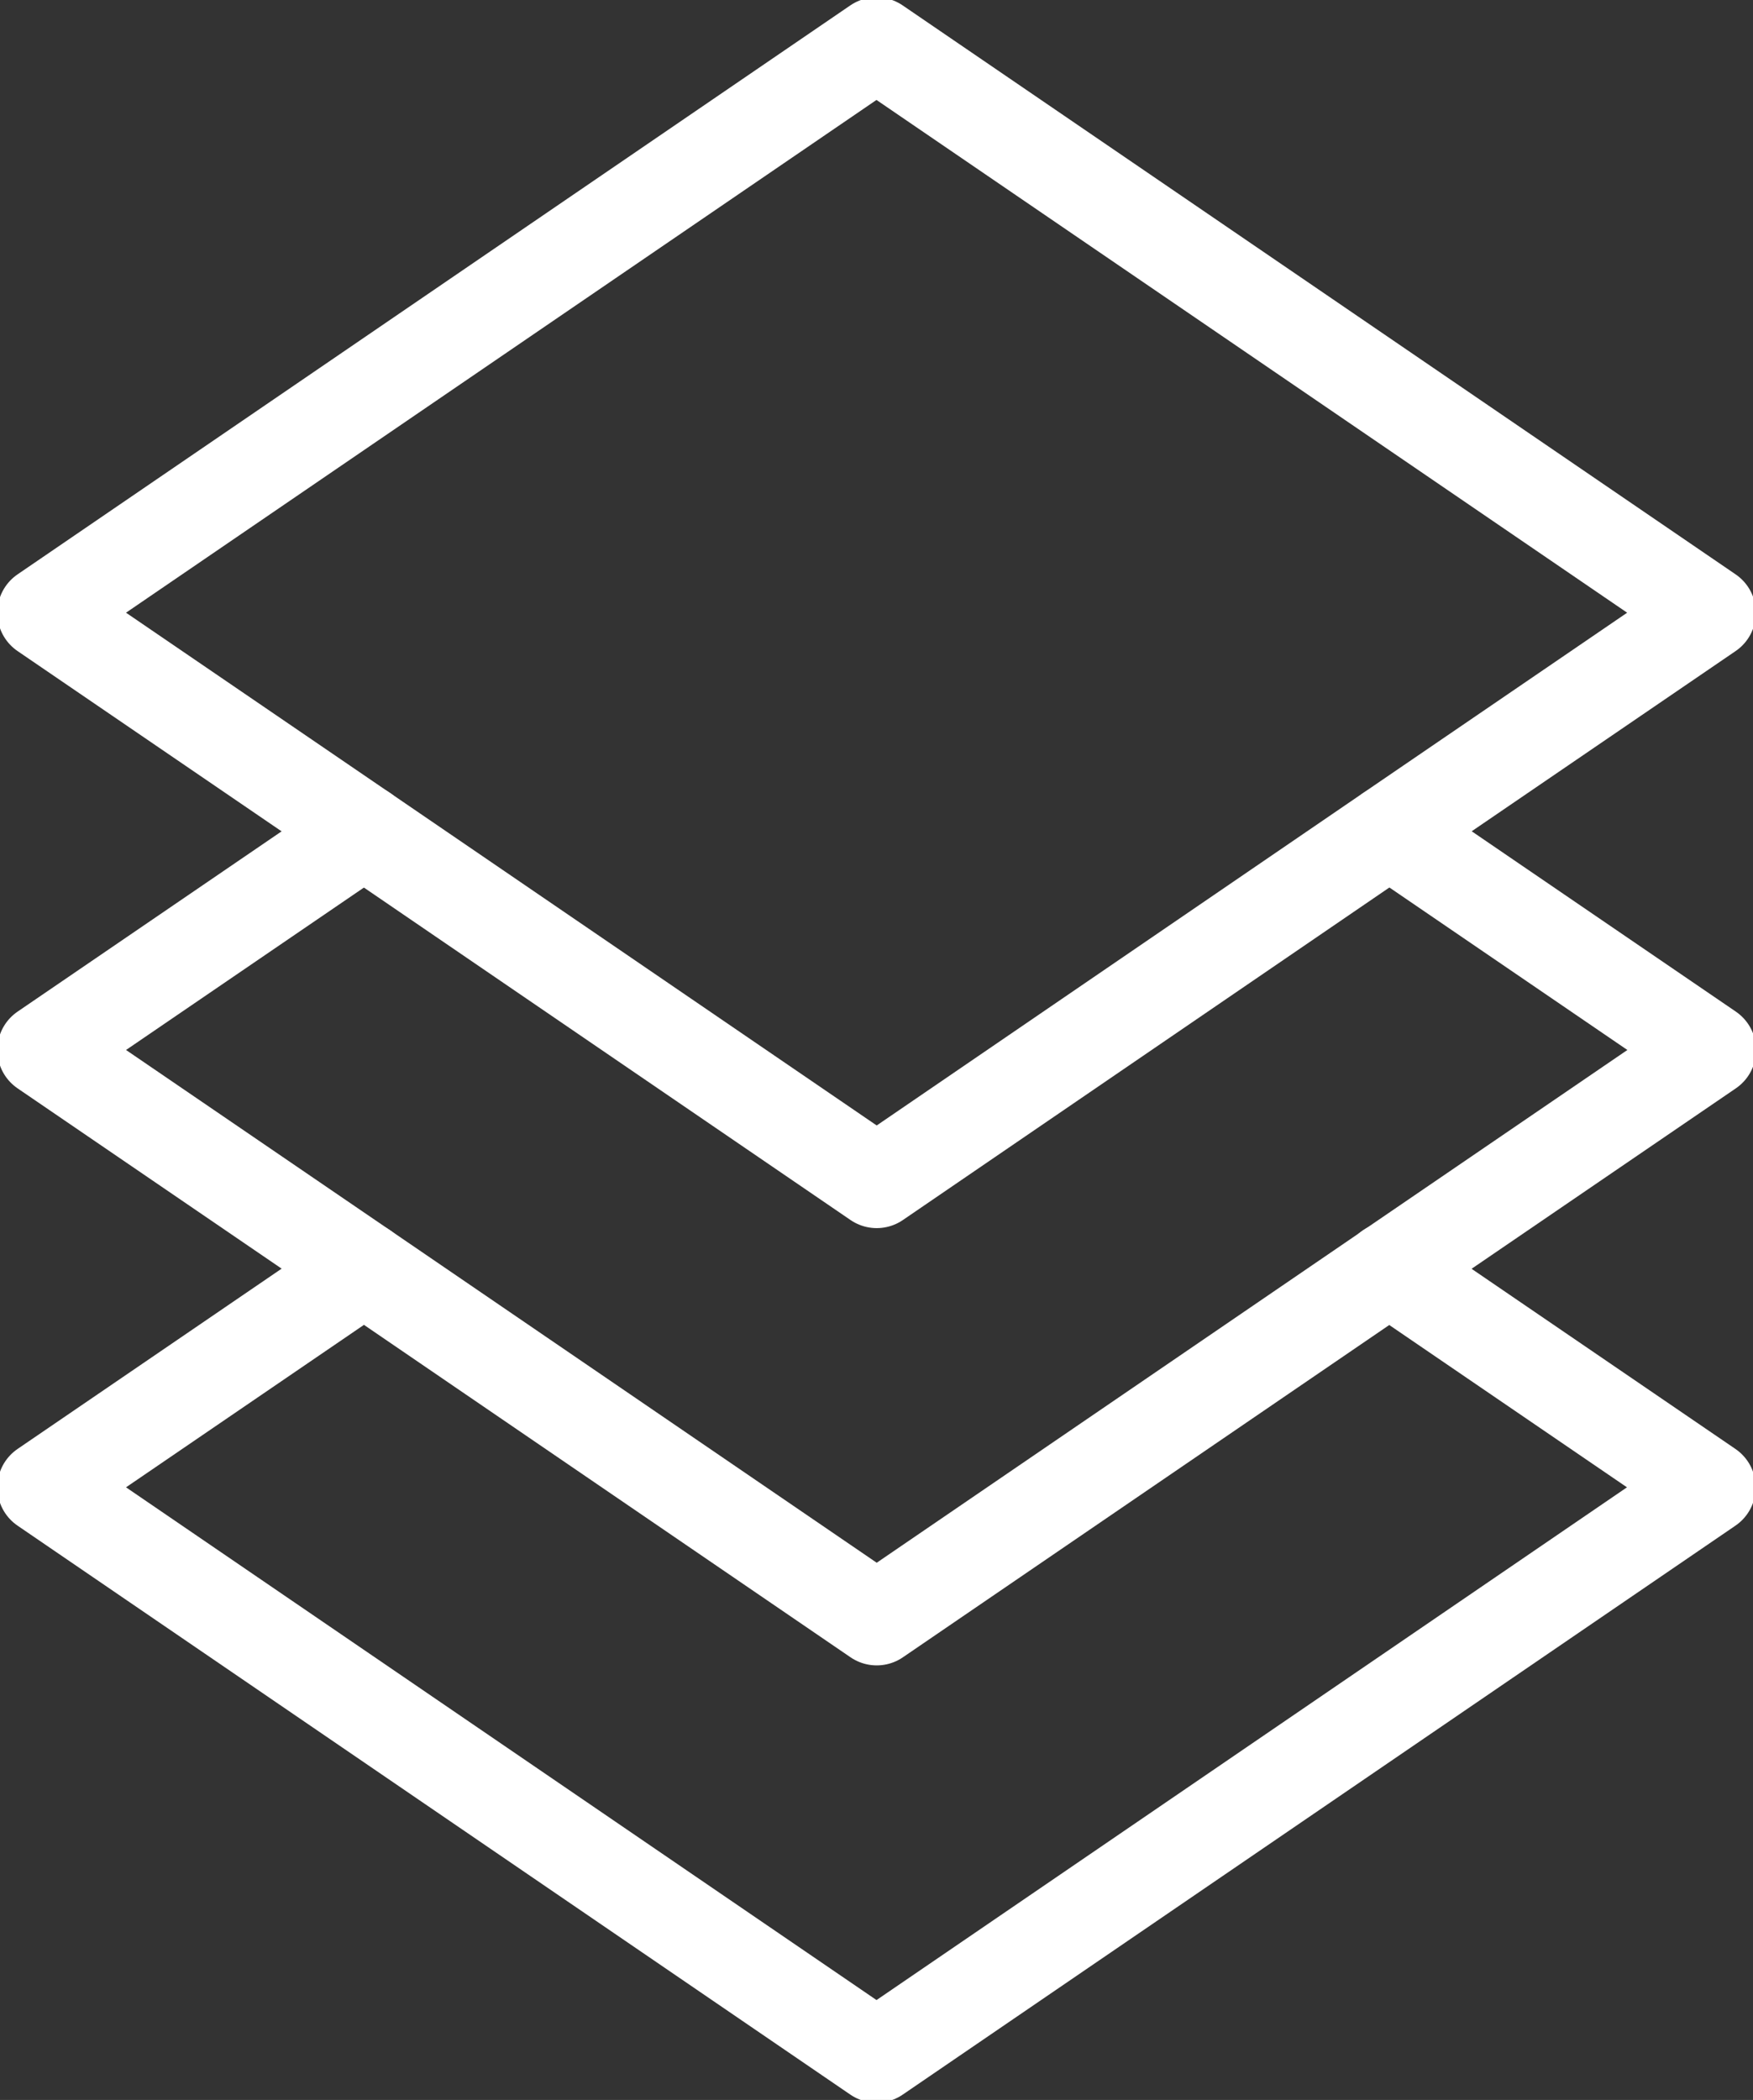
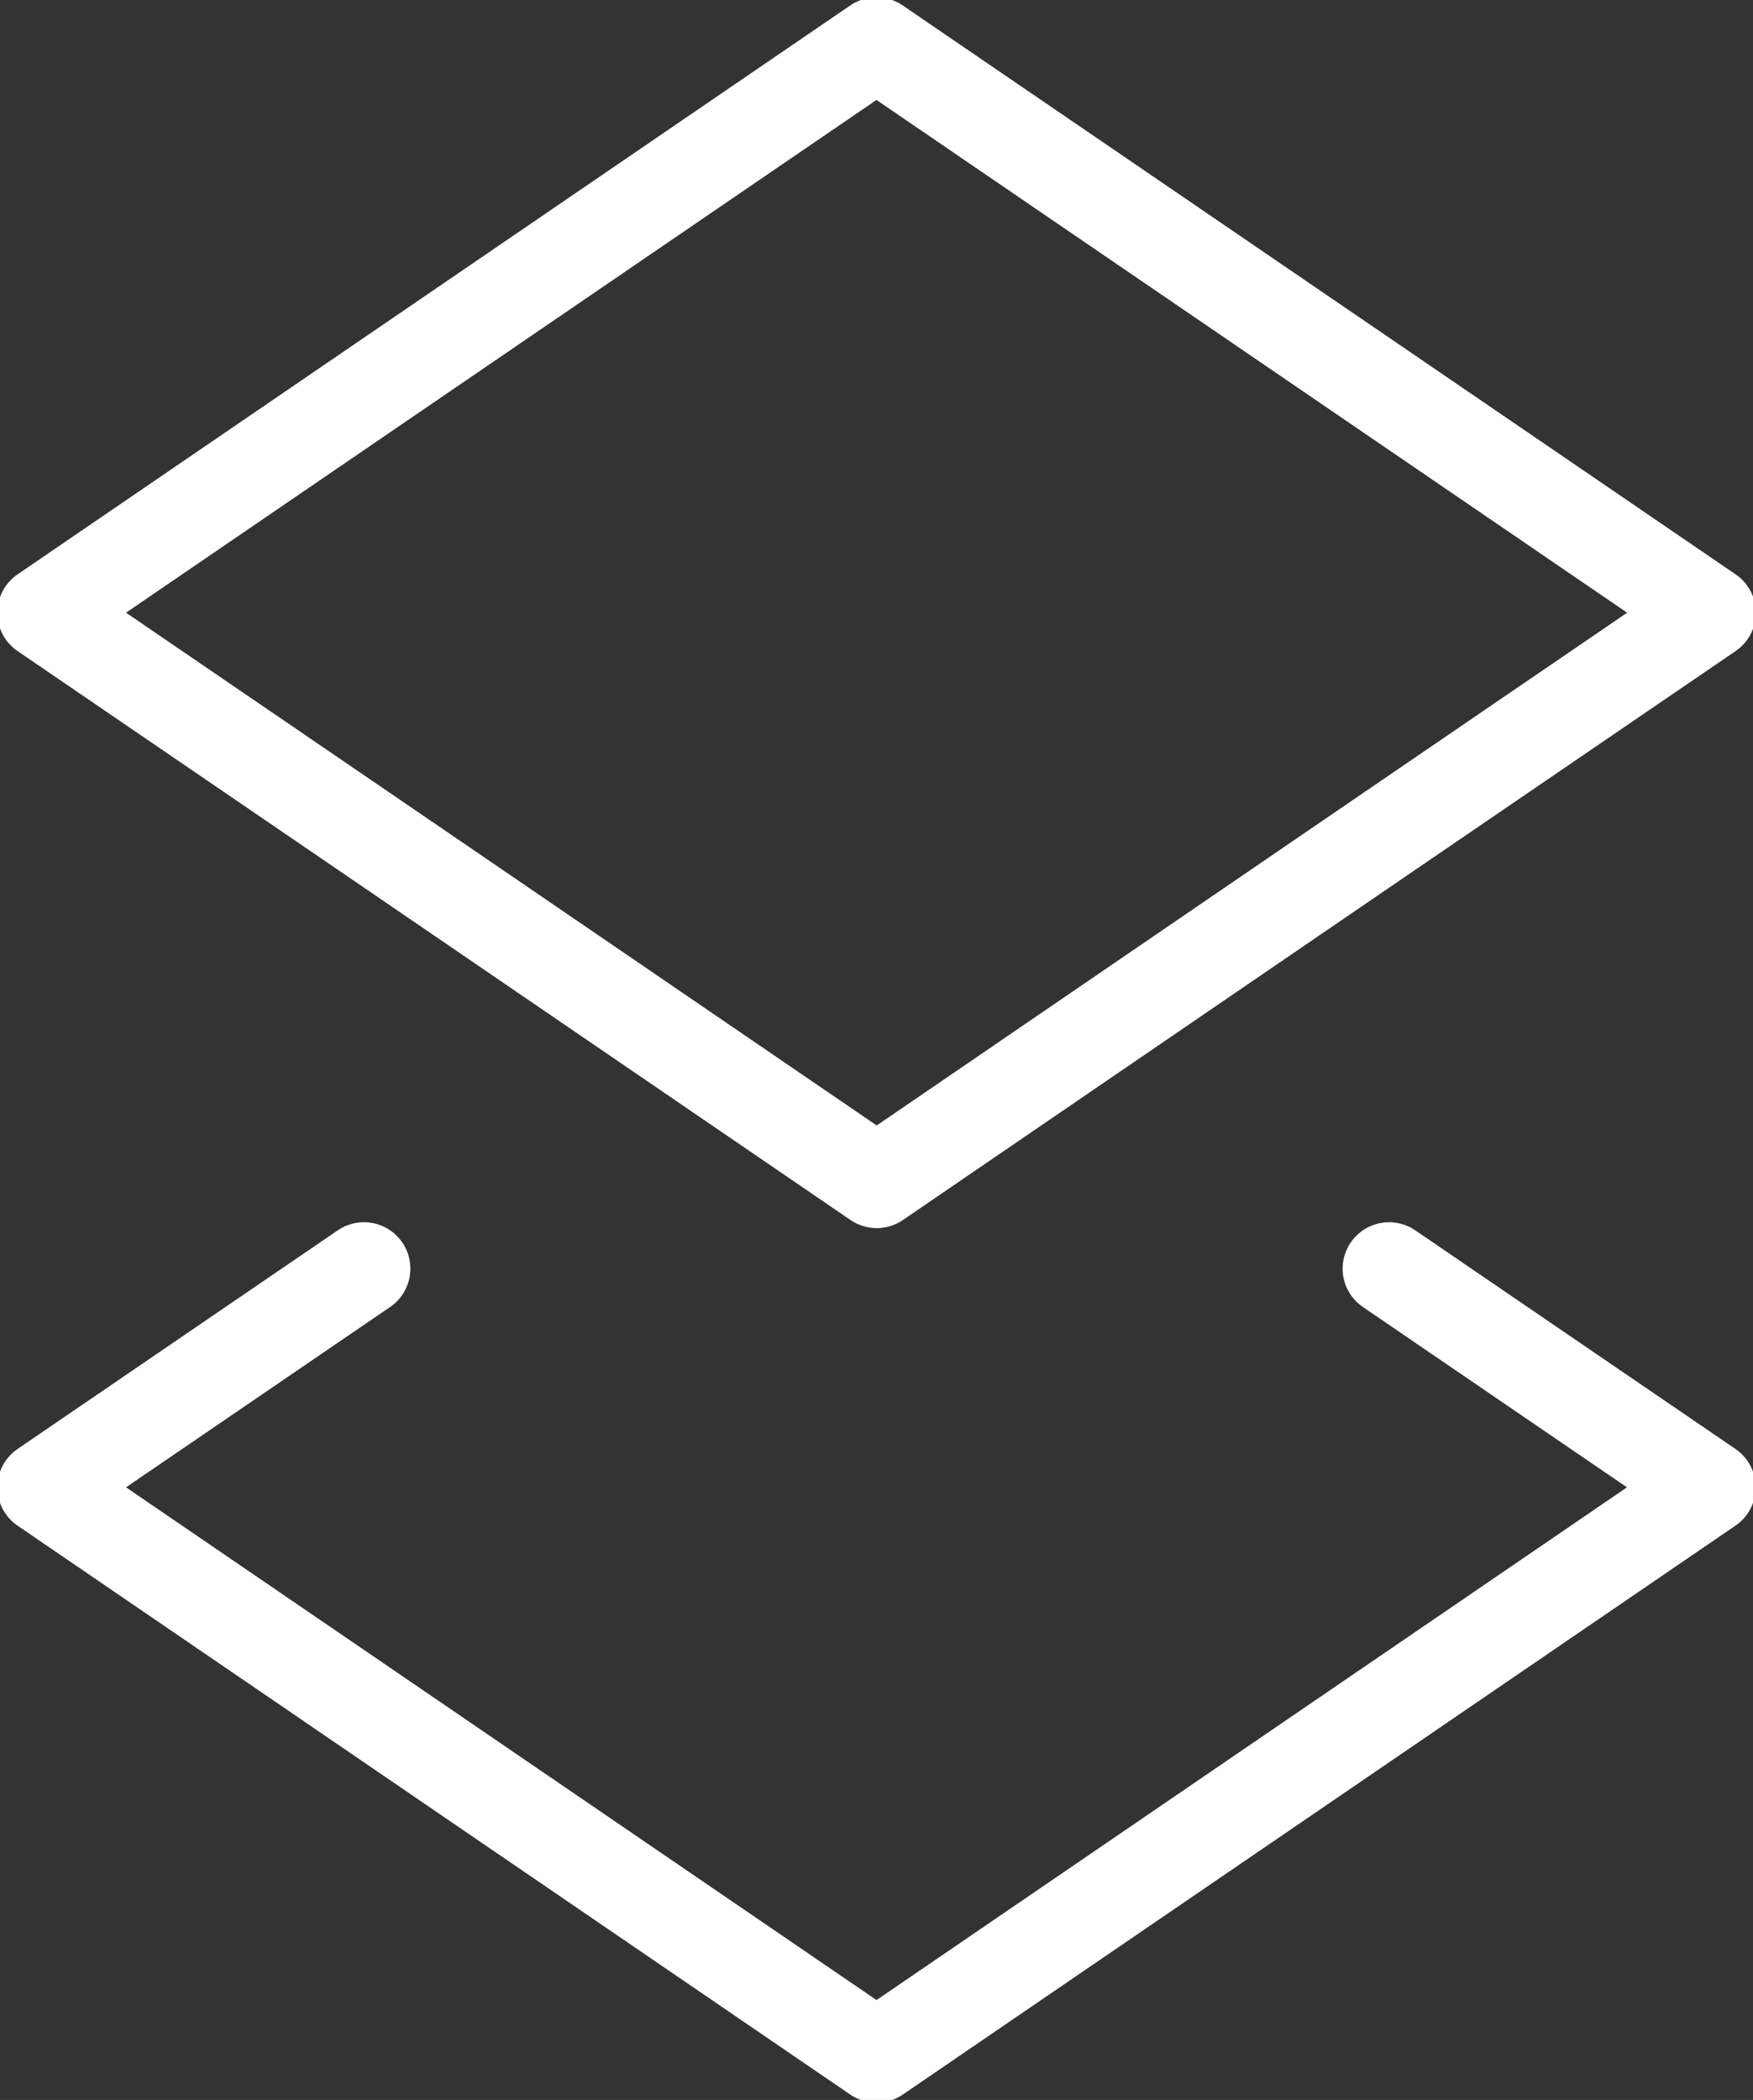
<svg xmlns="http://www.w3.org/2000/svg" width="37.771" height="45.234" viewBox="0 0 37.771 45.234">
  <rect x="0" y="0" width="37.771" height="45.234" fill="#333333" stroke="none" />
  <defs>
    <clipPath id="a">
      <path fill="none" stroke="#fff" stroke-width="2" d="M0 0h37.771v45.234H0z" />
    </clipPath>
  </defs>
  <g clip-path="url(#a)" fill="none" stroke="#fff" stroke-linecap="round" stroke-linejoin="round" stroke-width="2">
    <path d="m7.842 27.327-6.9 4.71 17.944 12.256 17.943-12.256-6.9-4.71" />
-     <path d="m7.842 17.907-6.9 4.71 6.9 4.71 11.048 7.546 11.048-7.546 6.9-4.71-6.9-4.71" />
    <path d="m29.933 17.908 6.9-4.71L18.885.942.942 13.198l6.9 4.71 11.048 7.546Z" />
  </g>
</svg>